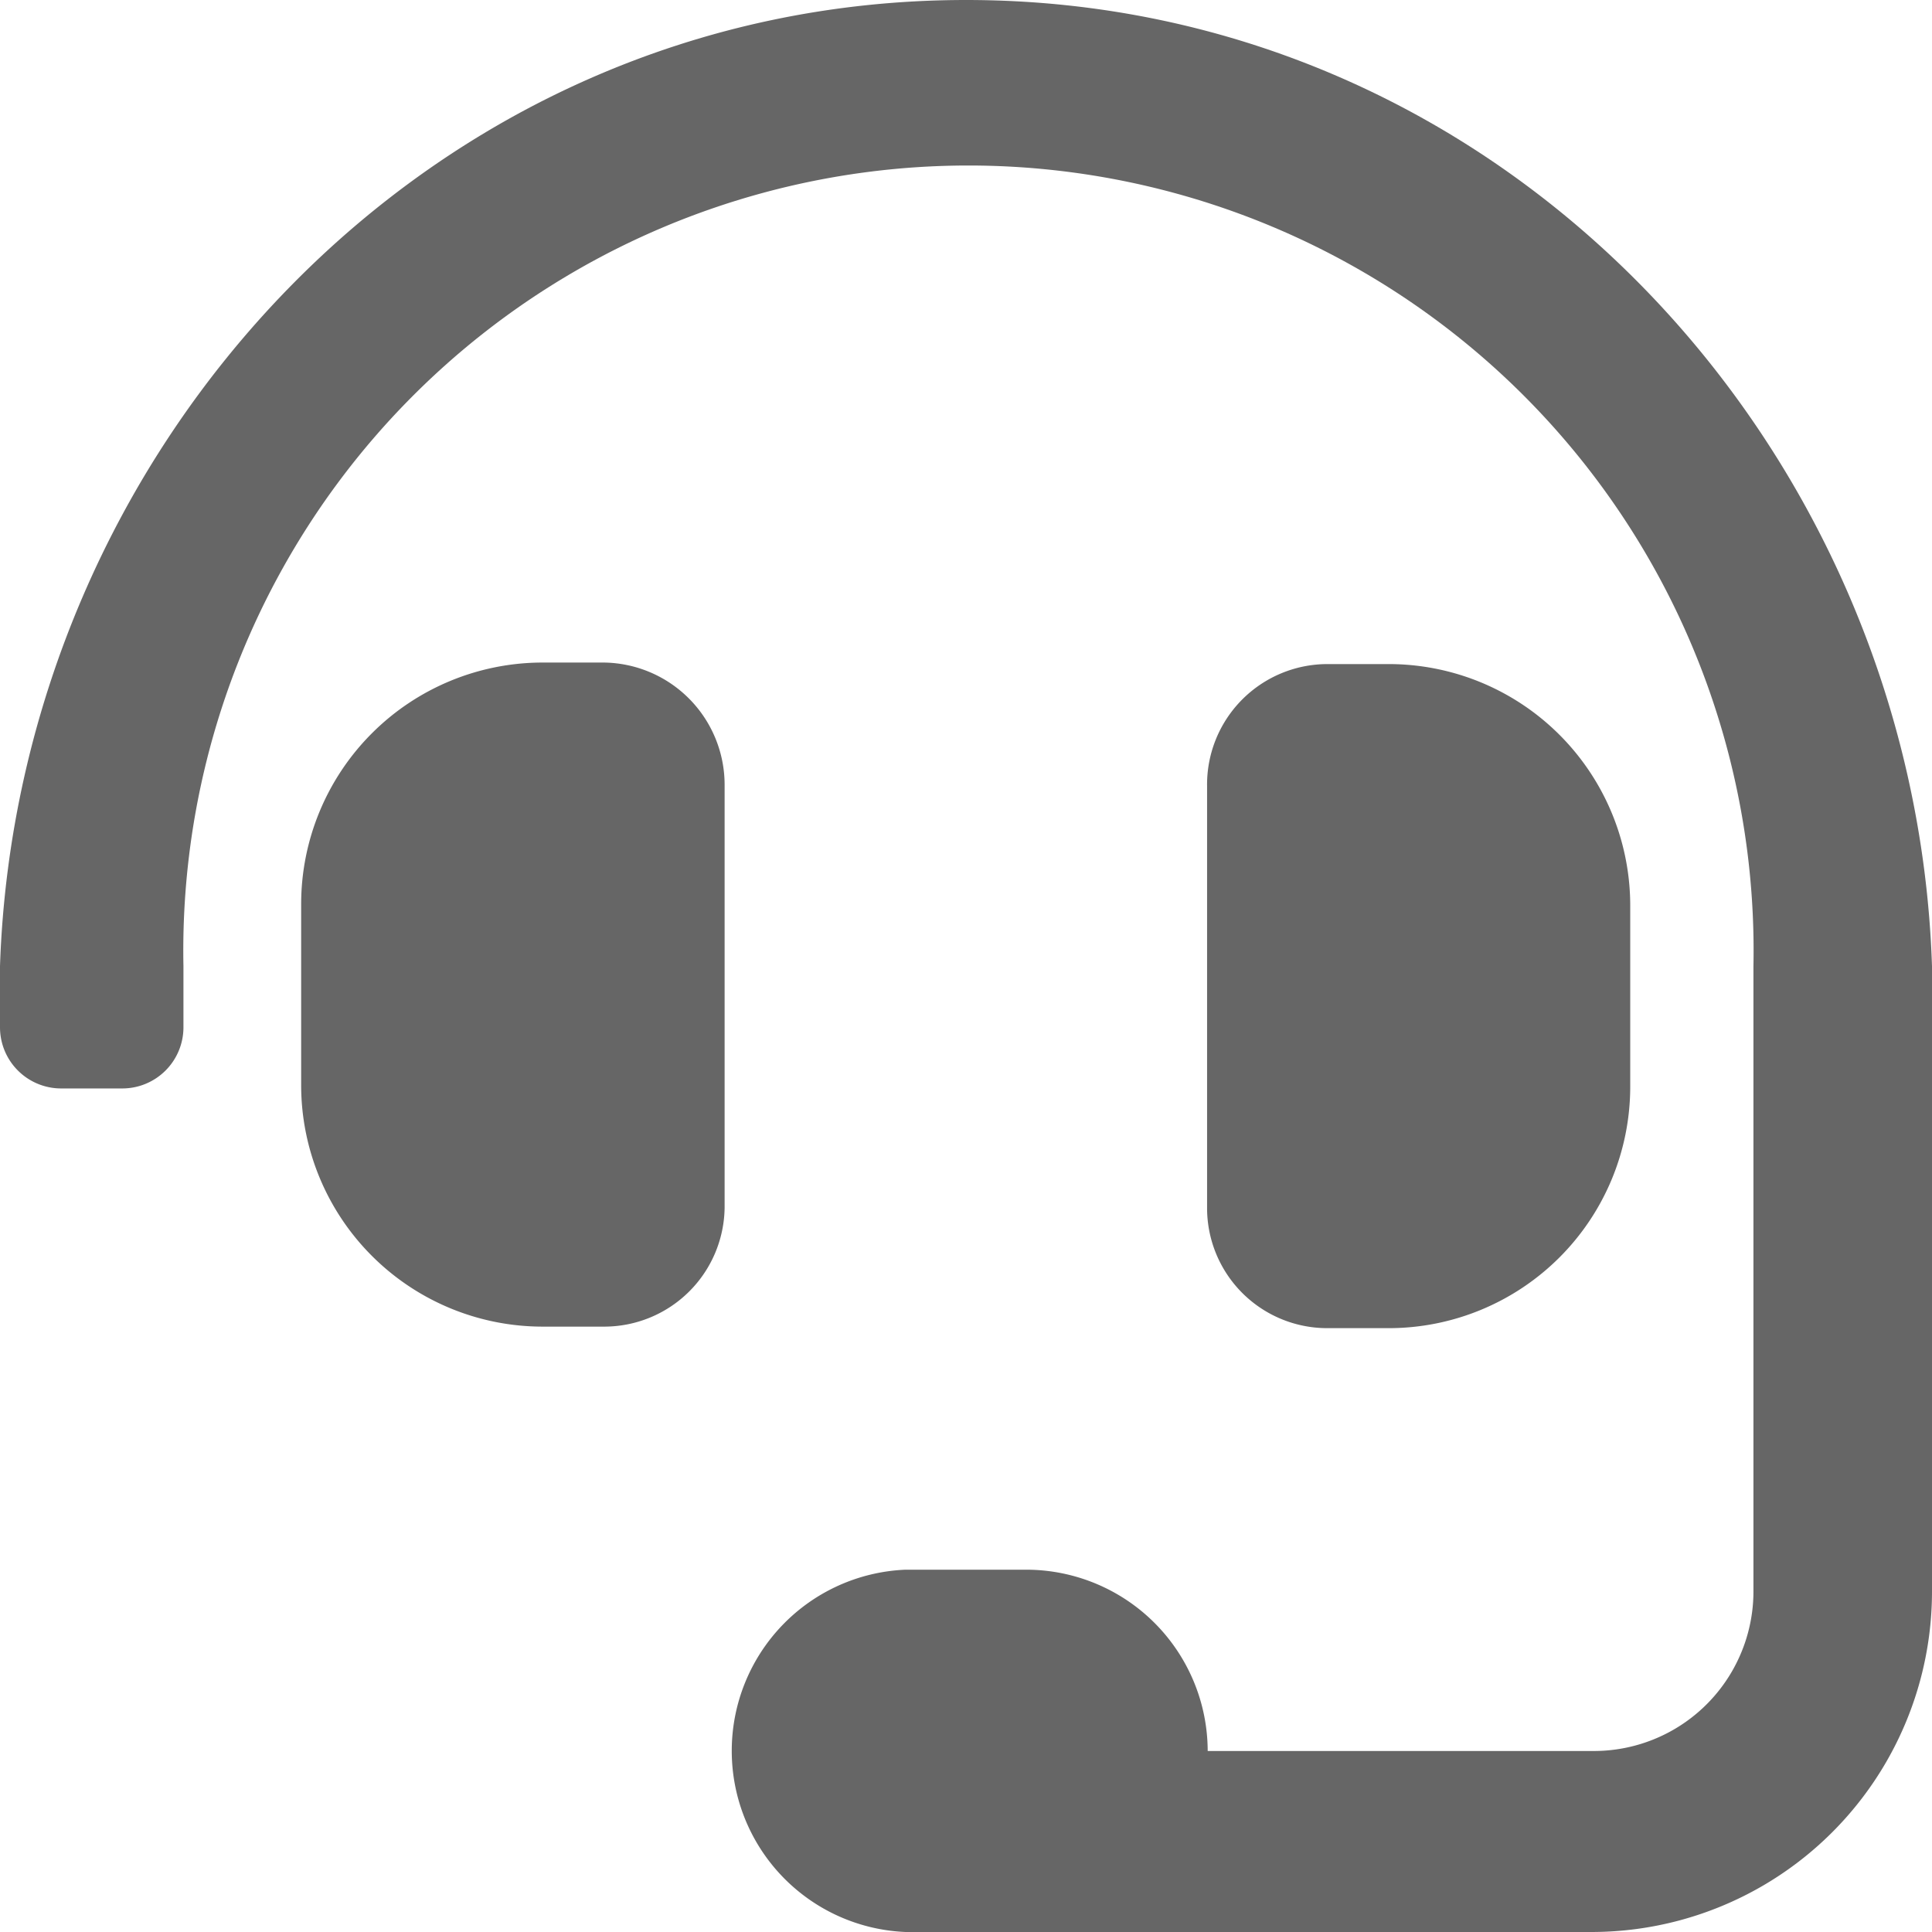
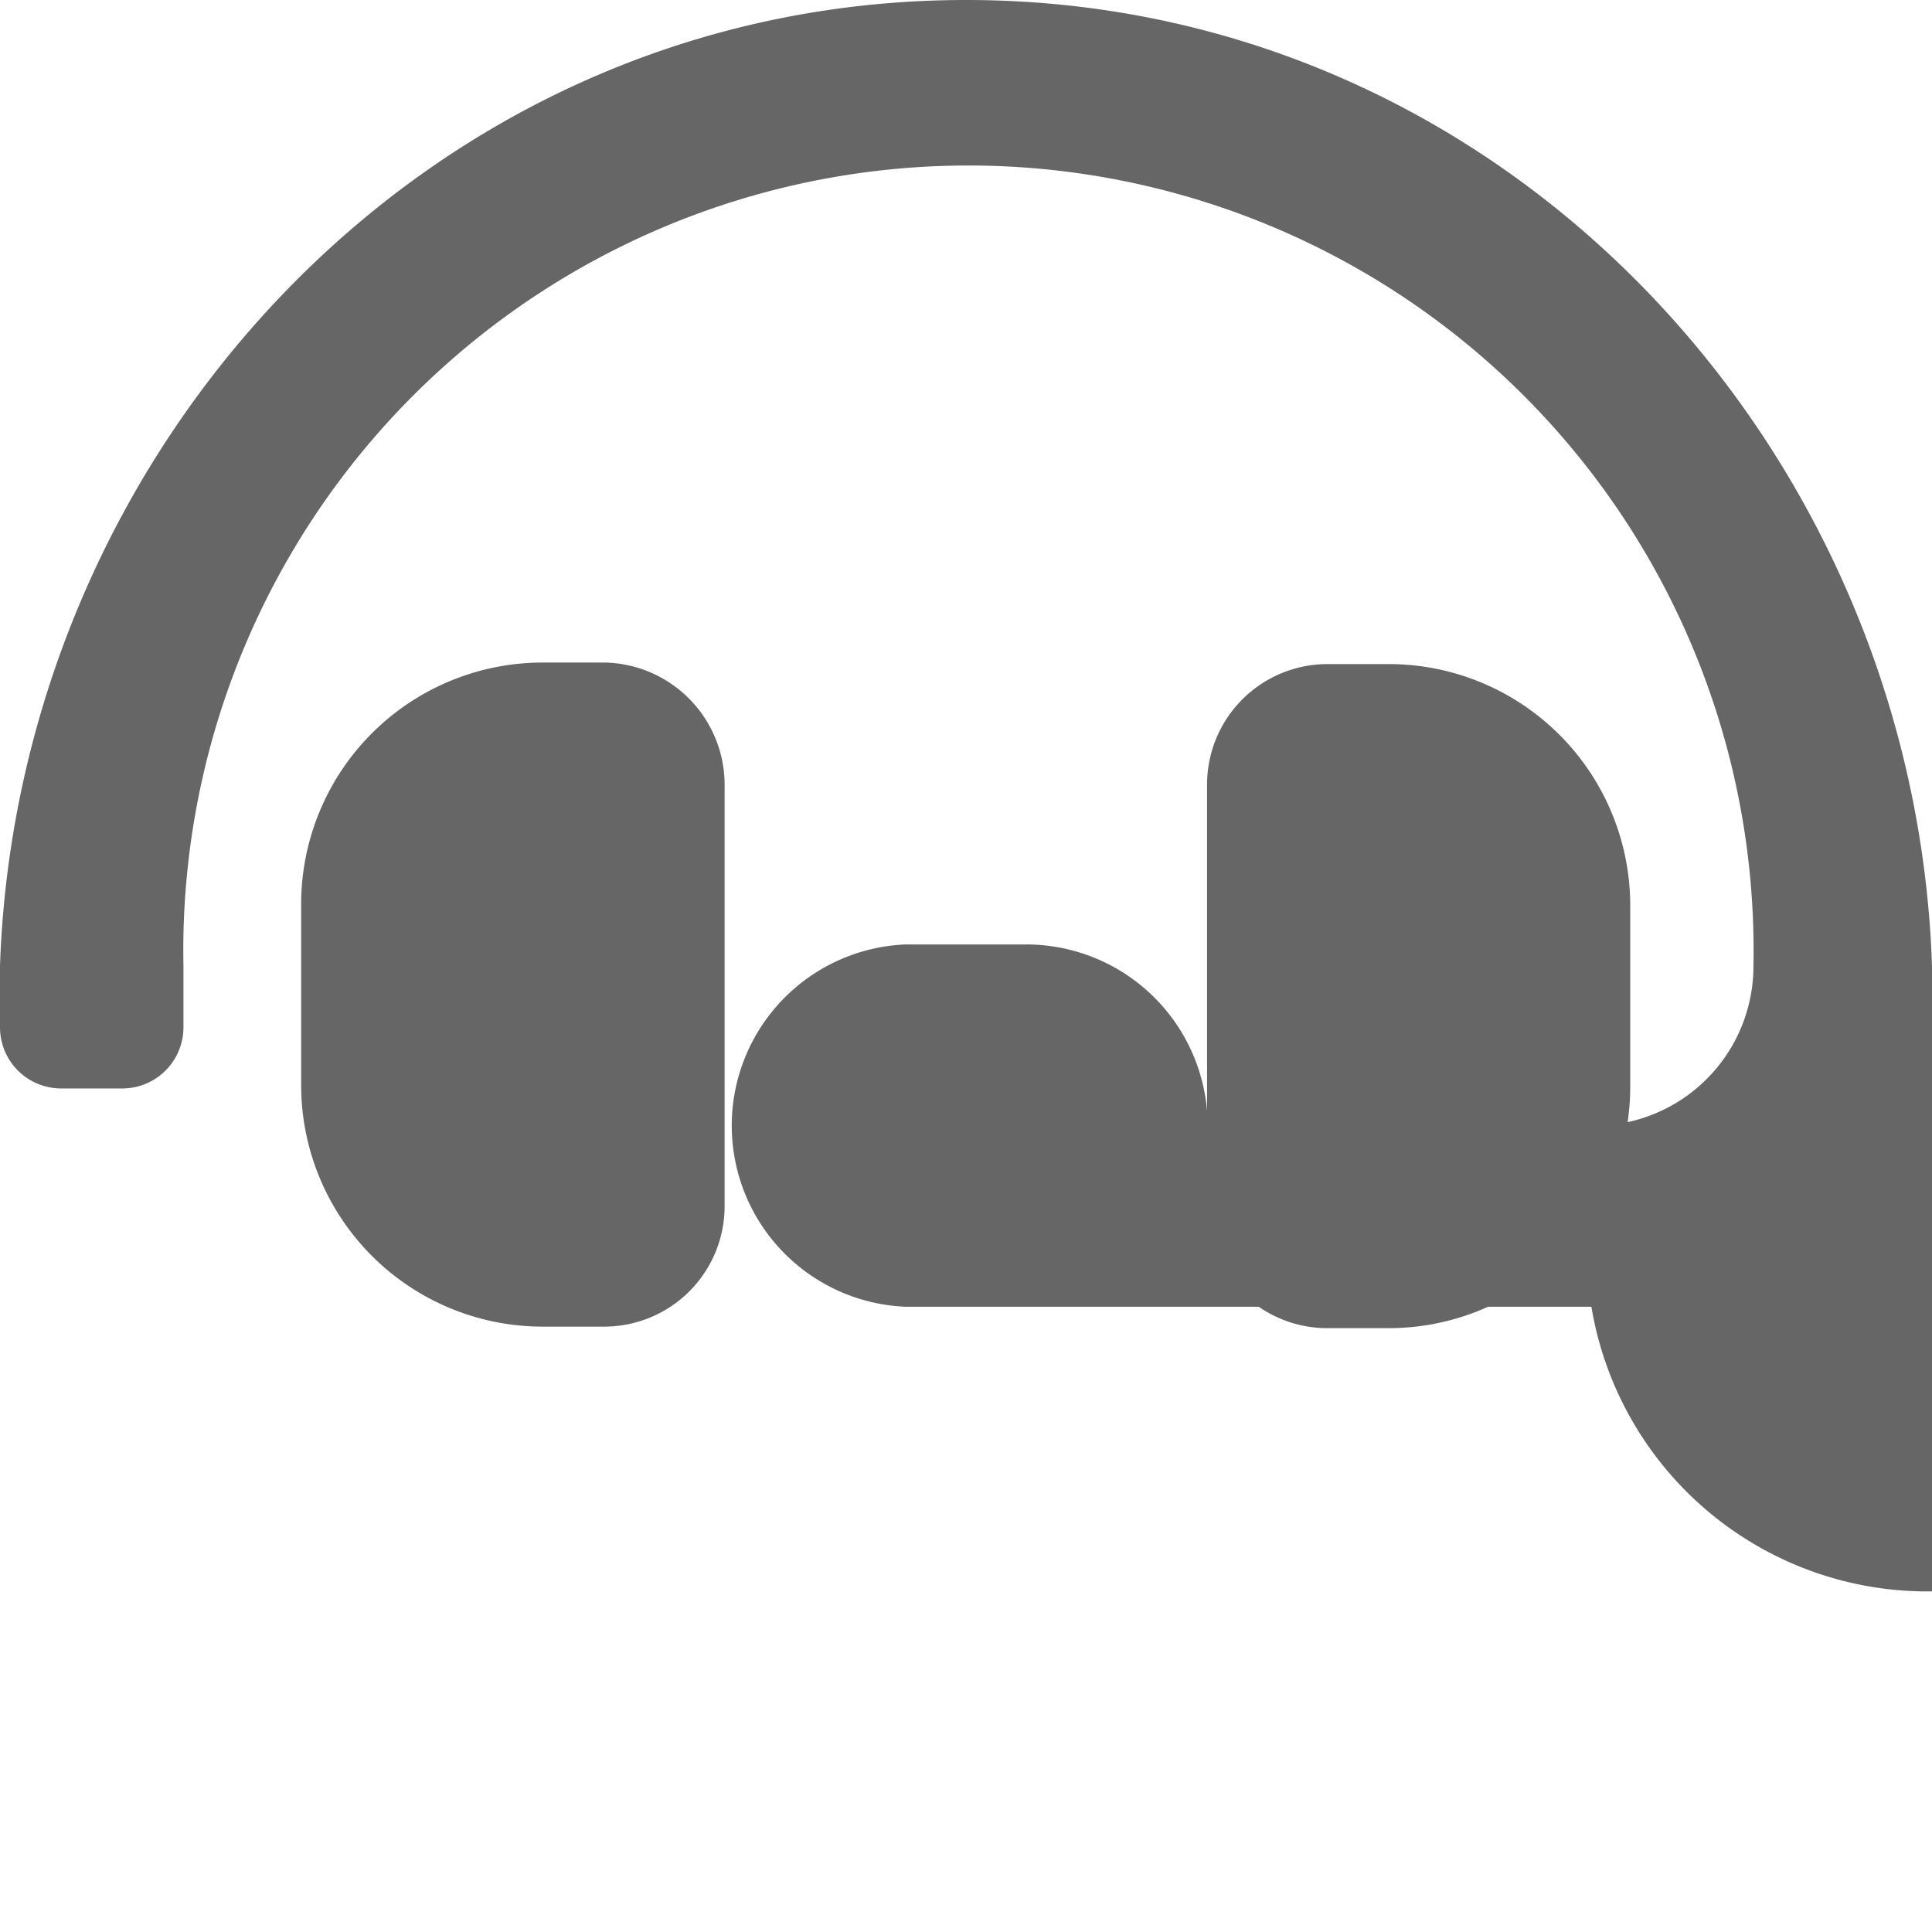
<svg xmlns="http://www.w3.org/2000/svg" viewBox="0 0 63.19 63.19">
-   <path fill="#666" d="M23.7,25.67a4,4,0,0,0-3.95-4h-2a7.9,7.9,0,0,0-7.9,7.9v5.93a7.9,7.9,0,0,0,7.9,7.89h2A3.94,3.94,0,0,0,23.7,39.5ZM45.42,43.44a7.9,7.9,0,0,0,7.9-7.89V29.62a7.9,7.9,0,0,0-7.9-7.9h-2a3.94,3.94,0,0,0-3.94,4V39.5a3.93,3.93,0,0,0,3.94,3.94ZM31.6,0C14,0,.57,14.67,0,31.6v2a2,2,0,0,0,2,2H4a2,2,0,0,0,2-2v-2a25.68,25.68,0,1,1,51.35,0h0c0,.3,0,20.45,0,20.45a5.22,5.22,0,0,1-5.22,5.22H39.5a5.94,5.94,0,0,0-5.93-5.93H29.62a5.93,5.93,0,0,0,0,11.85H52.05A11.14,11.14,0,0,0,63.19,52.05V31.6C62.63,14.67,49.22,0,31.6,0Z" />fill="#666"  </svg>+   <path fill="#666" d="M23.7,25.67a4,4,0,0,0-3.95-4h-2a7.9,7.9,0,0,0-7.9,7.9v5.93a7.9,7.9,0,0,0,7.9,7.89h2A3.94,3.94,0,0,0,23.7,39.5ZM45.42,43.44a7.9,7.9,0,0,0,7.9-7.89V29.62a7.9,7.9,0,0,0-7.9-7.9h-2a3.94,3.94,0,0,0-3.94,4V39.5a3.93,3.93,0,0,0,3.94,3.94ZM31.6,0C14,0,.57,14.67,0,31.6v2a2,2,0,0,0,2,2H4a2,2,0,0,0,2-2v-2a25.68,25.68,0,1,1,51.35,0h0a5.22,5.22,0,0,1-5.22,5.22H39.5a5.94,5.94,0,0,0-5.93-5.93H29.62a5.93,5.93,0,0,0,0,11.85H52.05A11.14,11.14,0,0,0,63.19,52.05V31.6C62.63,14.67,49.22,0,31.6,0Z" />fill="#666"  </svg>